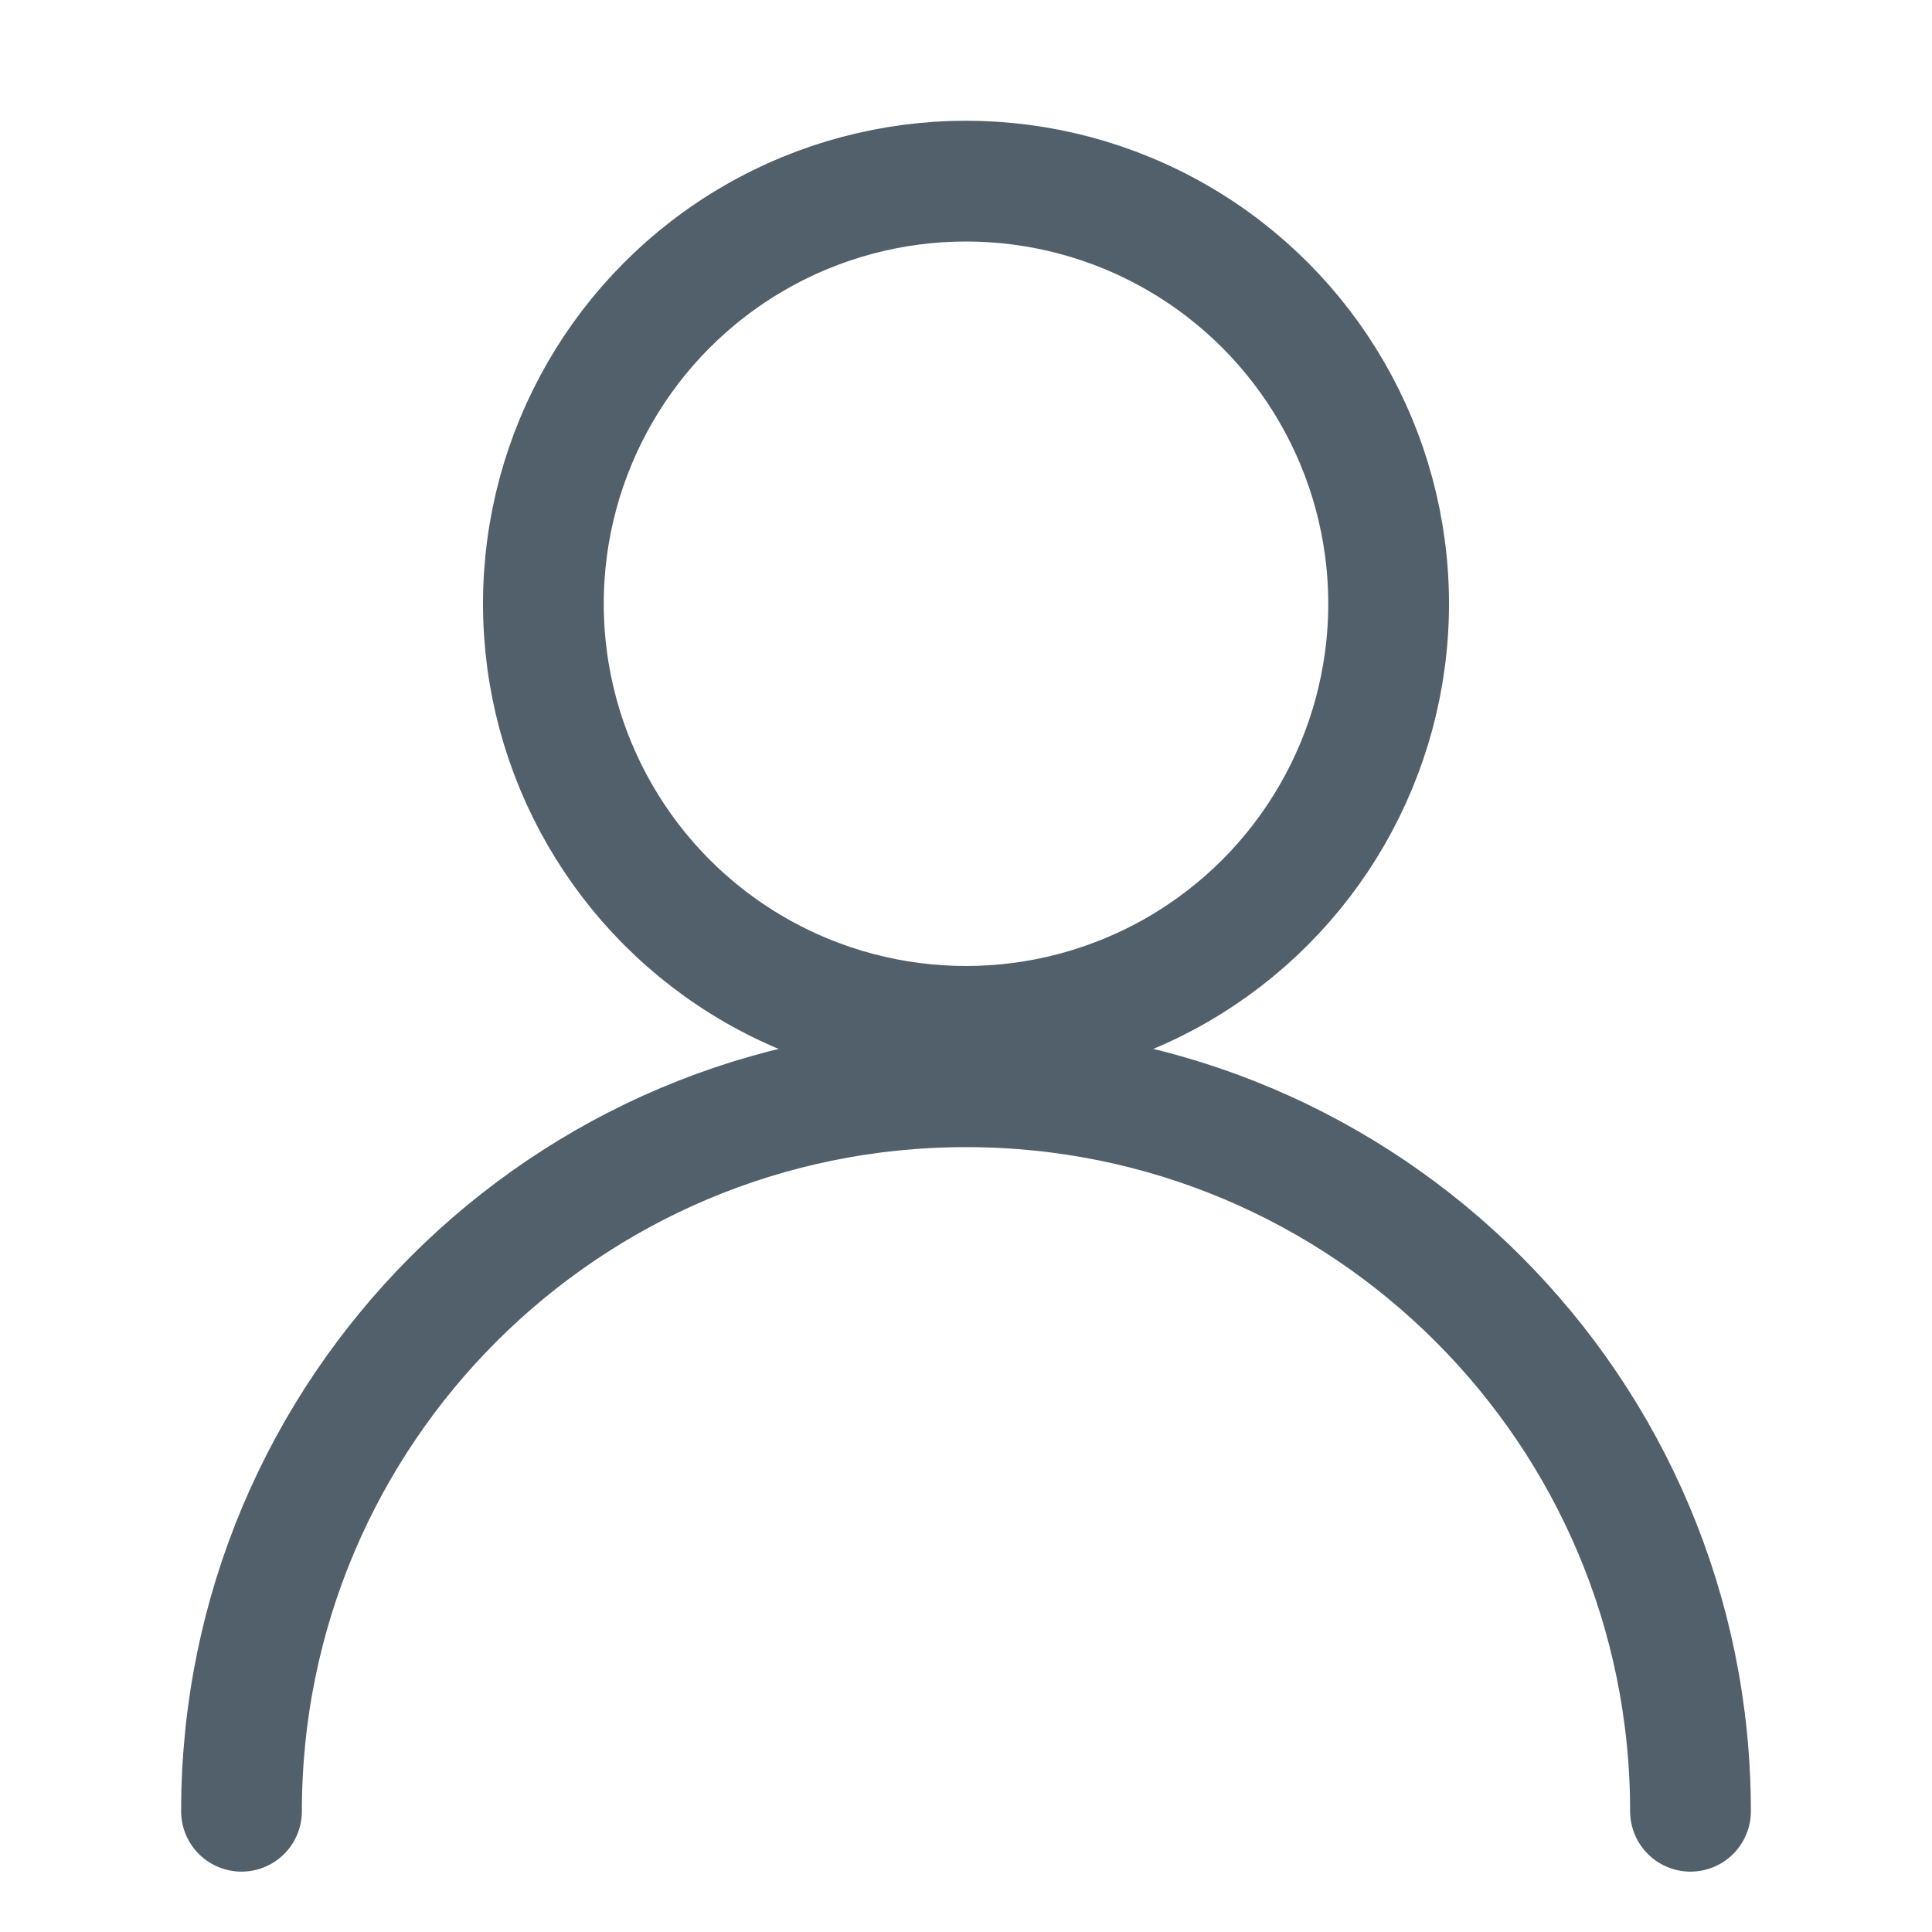
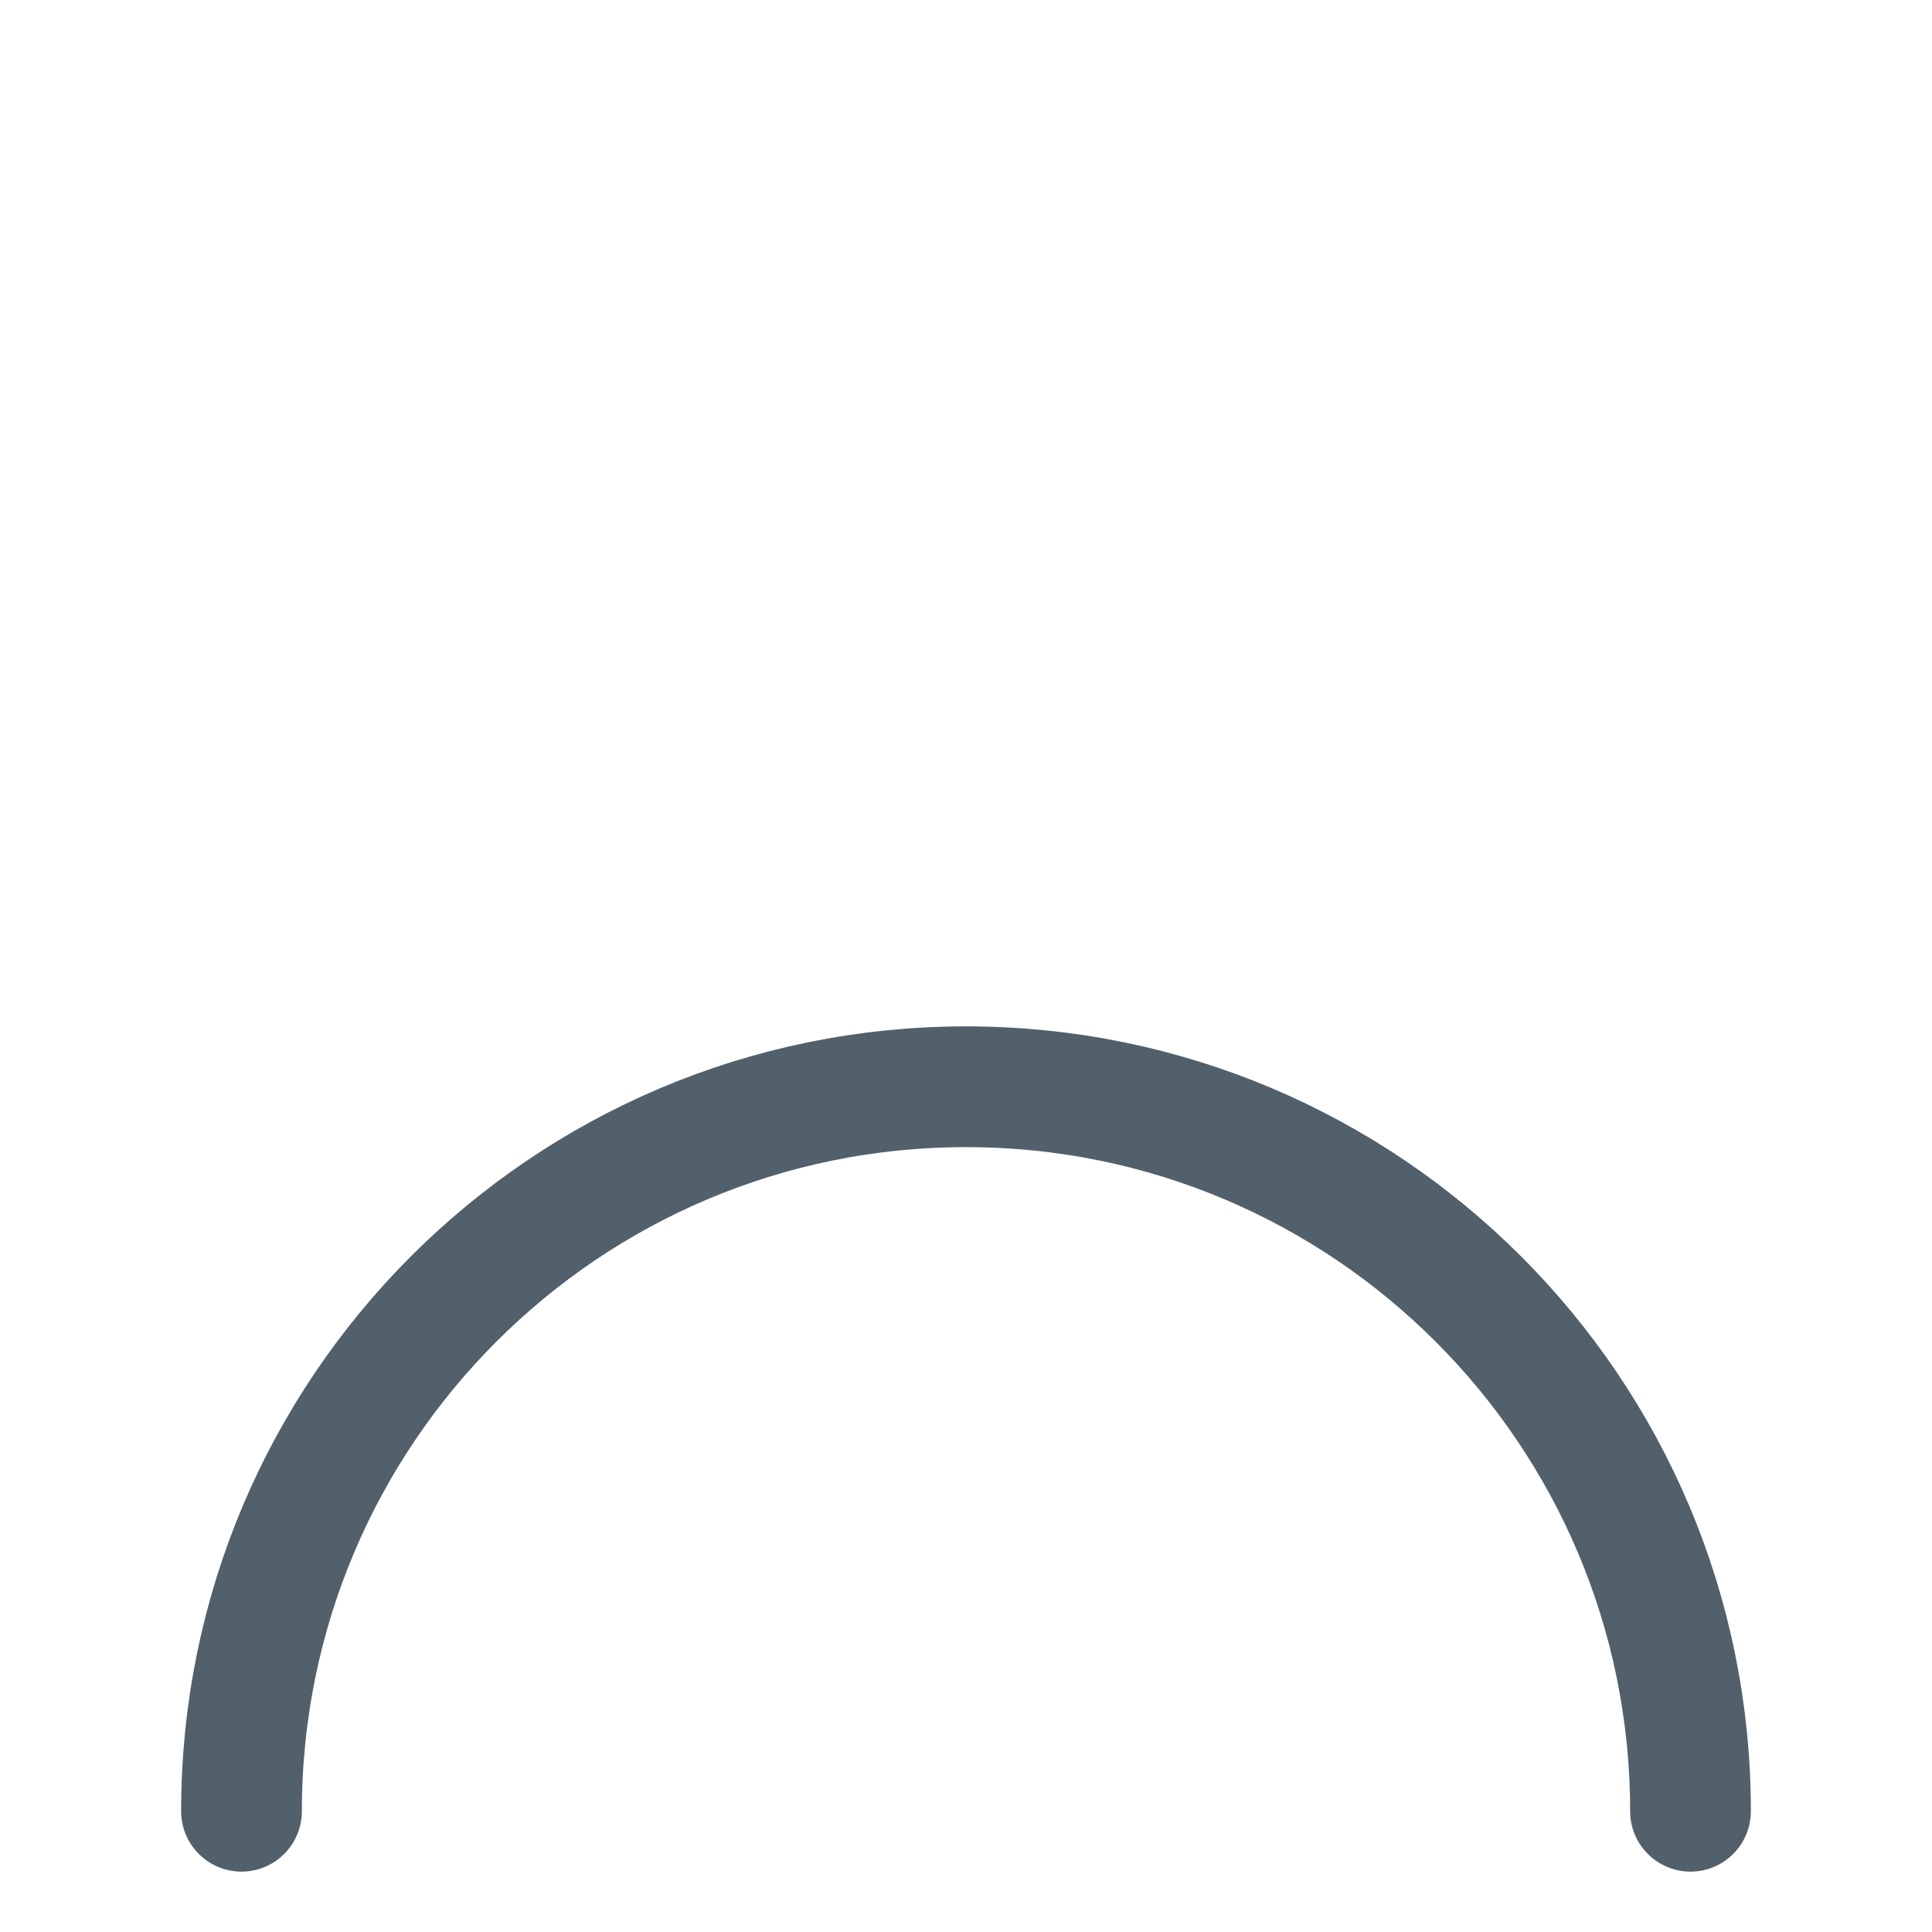
<svg xmlns="http://www.w3.org/2000/svg" width="16" height="16" viewBox="0 0 16 16" fill="none">
-   <circle cx="8" cy="5" r="3.5" stroke="#52606B" />
  <path d="M14 15C14 11.686 11.314 9 8 9C4.686 9 2 11.686 2 15" stroke="#52606B" stroke-linecap="round" />
</svg>